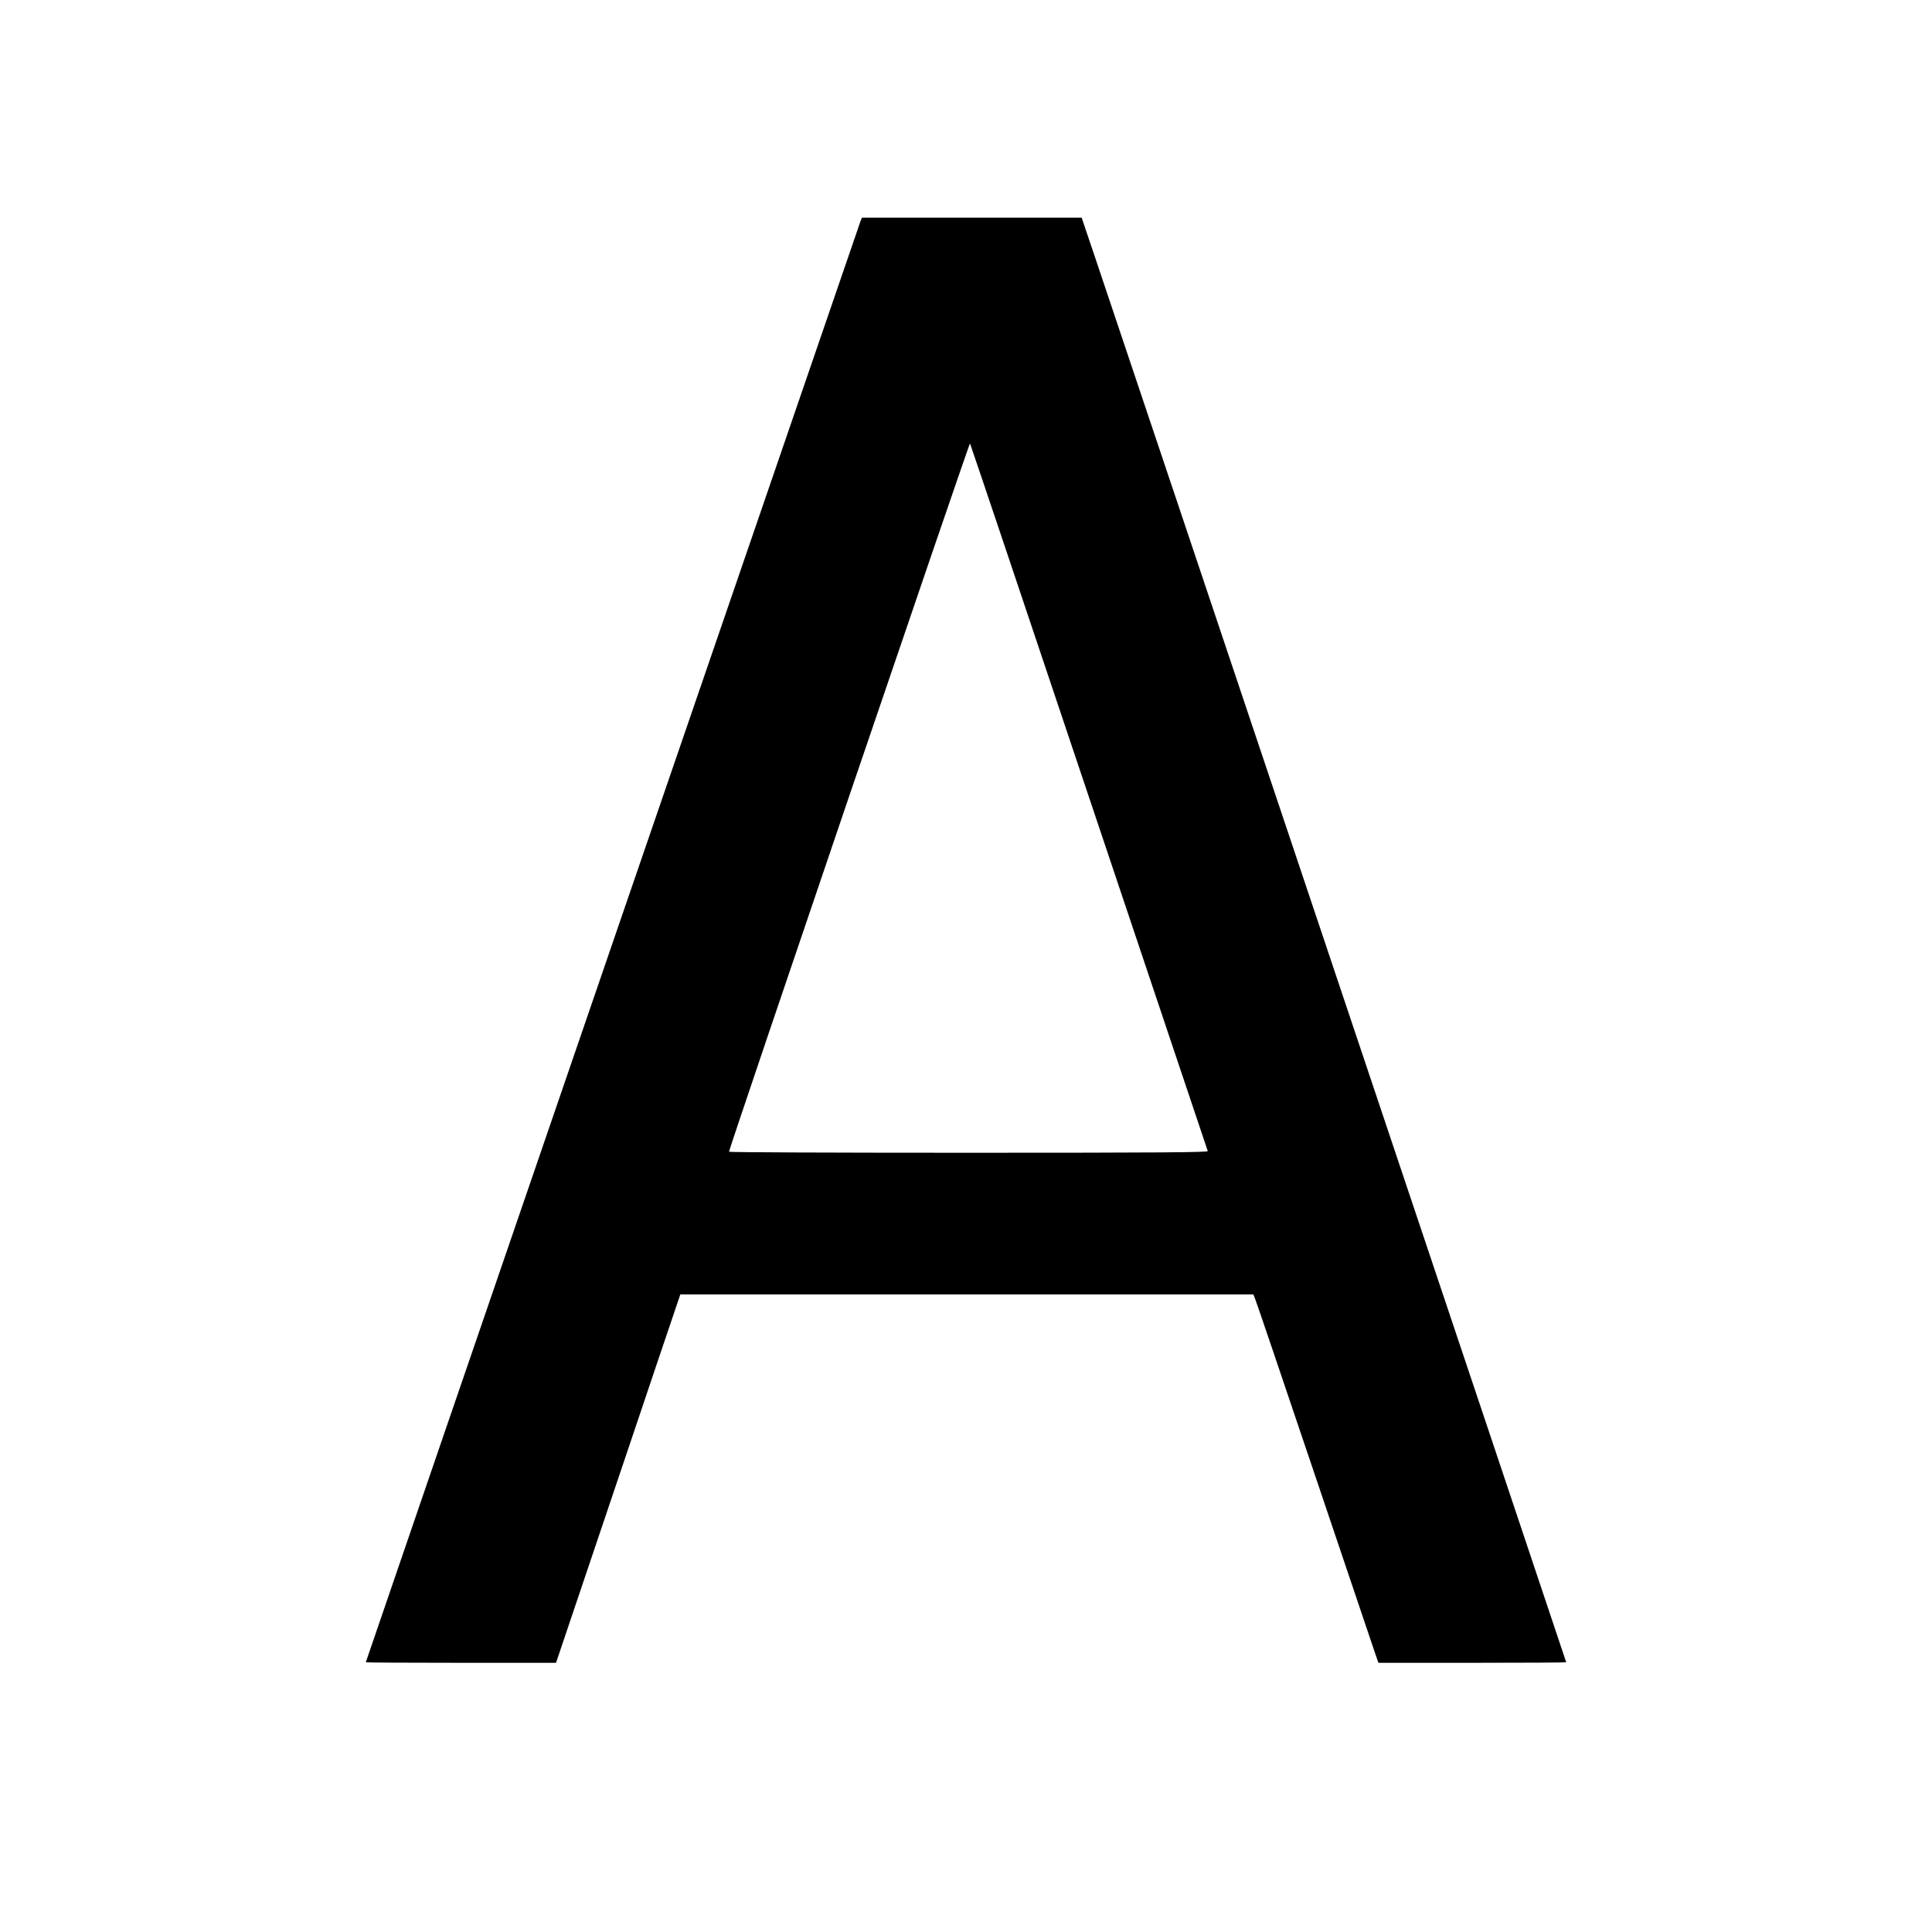
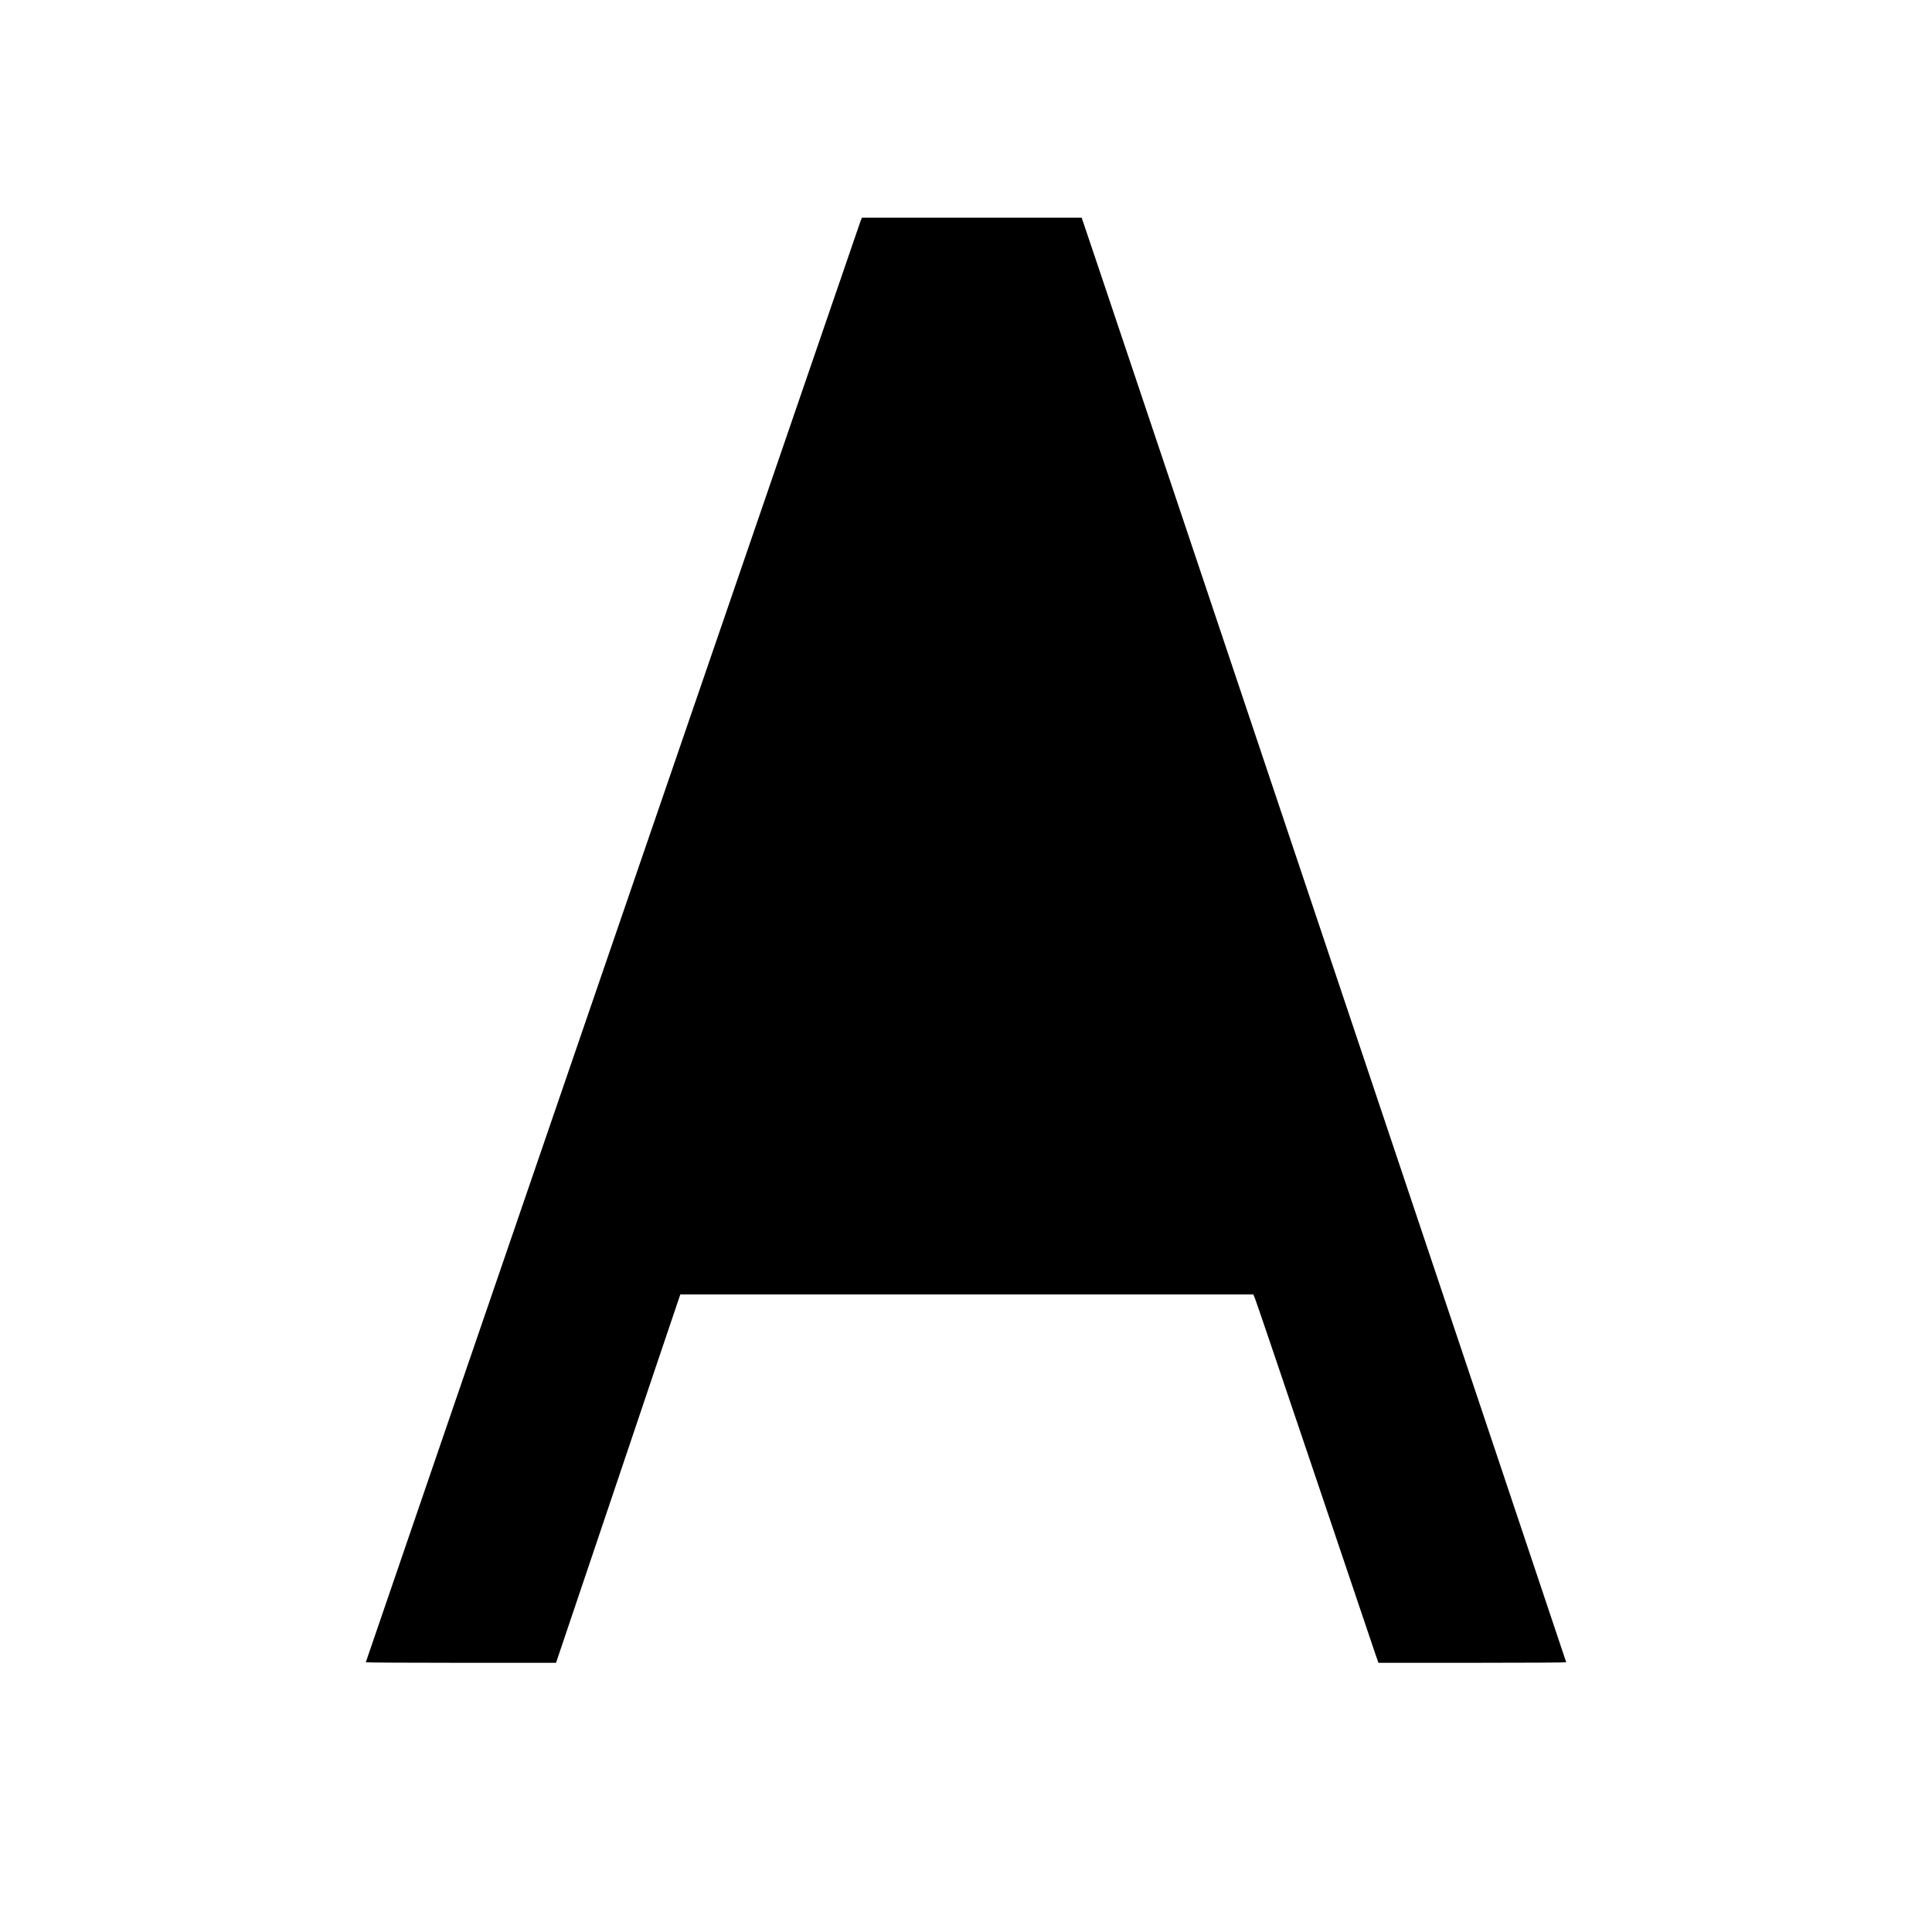
<svg xmlns="http://www.w3.org/2000/svg" version="1.0" width="1500pt" height="1500pt" viewBox="0 0 1500 1500" preserveAspectRatio="xMidYMid meet">
  <g transform="translate(0,1500) scale(0.1,-0.1)" fill="#000000" stroke="none">
-     <path d="M6681 13283 c-13 -35 -3841 -11183 -3841 -11189 0 -2 332 -4 739 -4 l738 0 303 898 c166 493 384 1137 482 1430 l180 532 2225 0 2224 0 13 -32 c8 -18 215 -629 461 -1358 246 -729 459 -1358 472 -1398 l25 -72 729 0 c401 0 729 2 729 4 0 4 -3472 10358 -3660 10914 l-102 302 -853 0 -853 0 -11 -27z m1774 -4473 c505 -1504 920 -2741 922 -2747 4 -10 -371 -13 -1856 -13 -1024 0 -1861 3 -1861 8 0 25 1866 5509 1871 5499 4 -6 420 -1243 924 -2747z" />
+     <path d="M6681 13283 c-13 -35 -3841 -11183 -3841 -11189 0 -2 332 -4 739 -4 l738 0 303 898 c166 493 384 1137 482 1430 l180 532 2225 0 2224 0 13 -32 c8 -18 215 -629 461 -1358 246 -729 459 -1358 472 -1398 l25 -72 729 0 c401 0 729 2 729 4 0 4 -3472 10358 -3660 10914 l-102 302 -853 0 -853 0 -11 -27z m1774 -4473 z" />
  </g>
</svg>